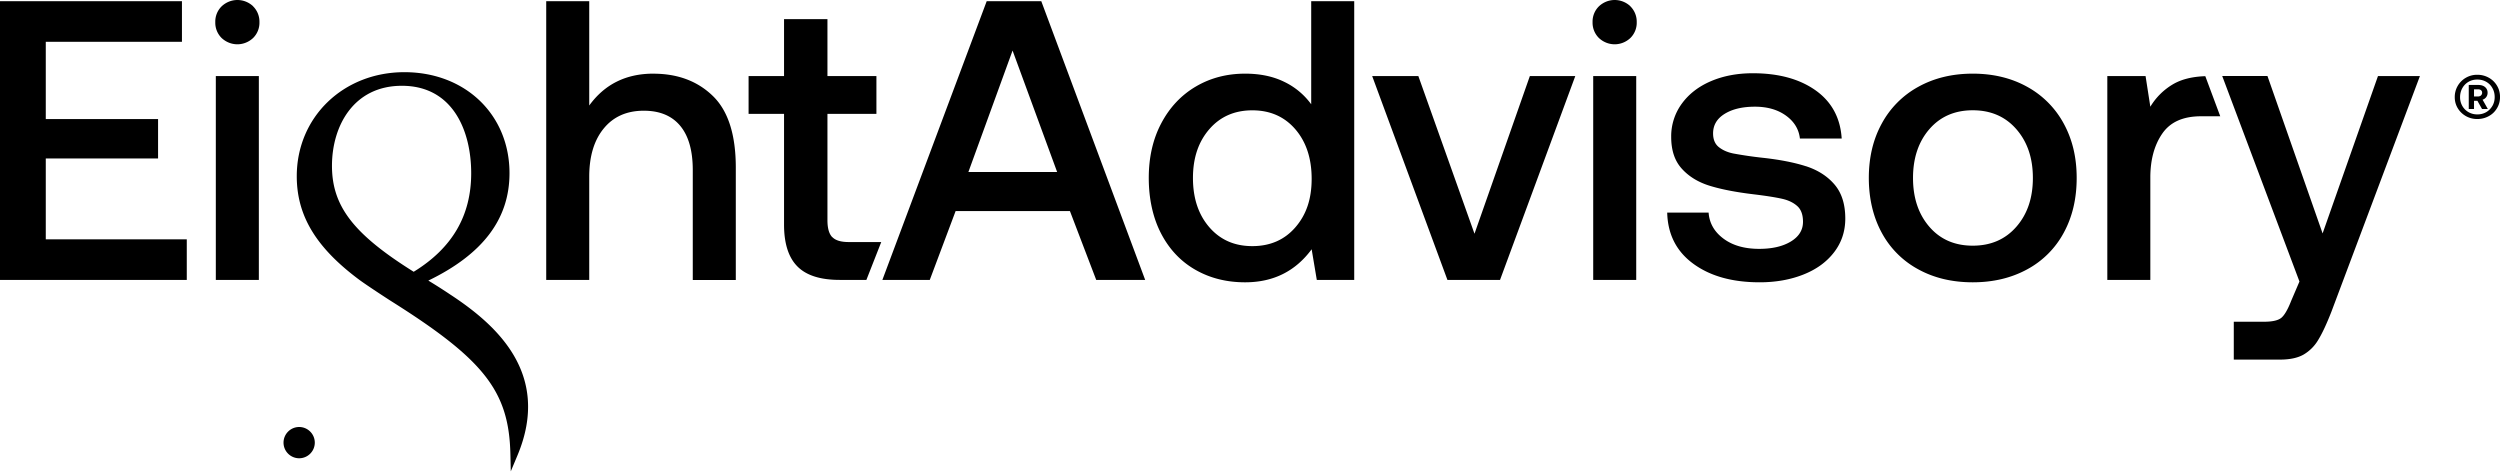
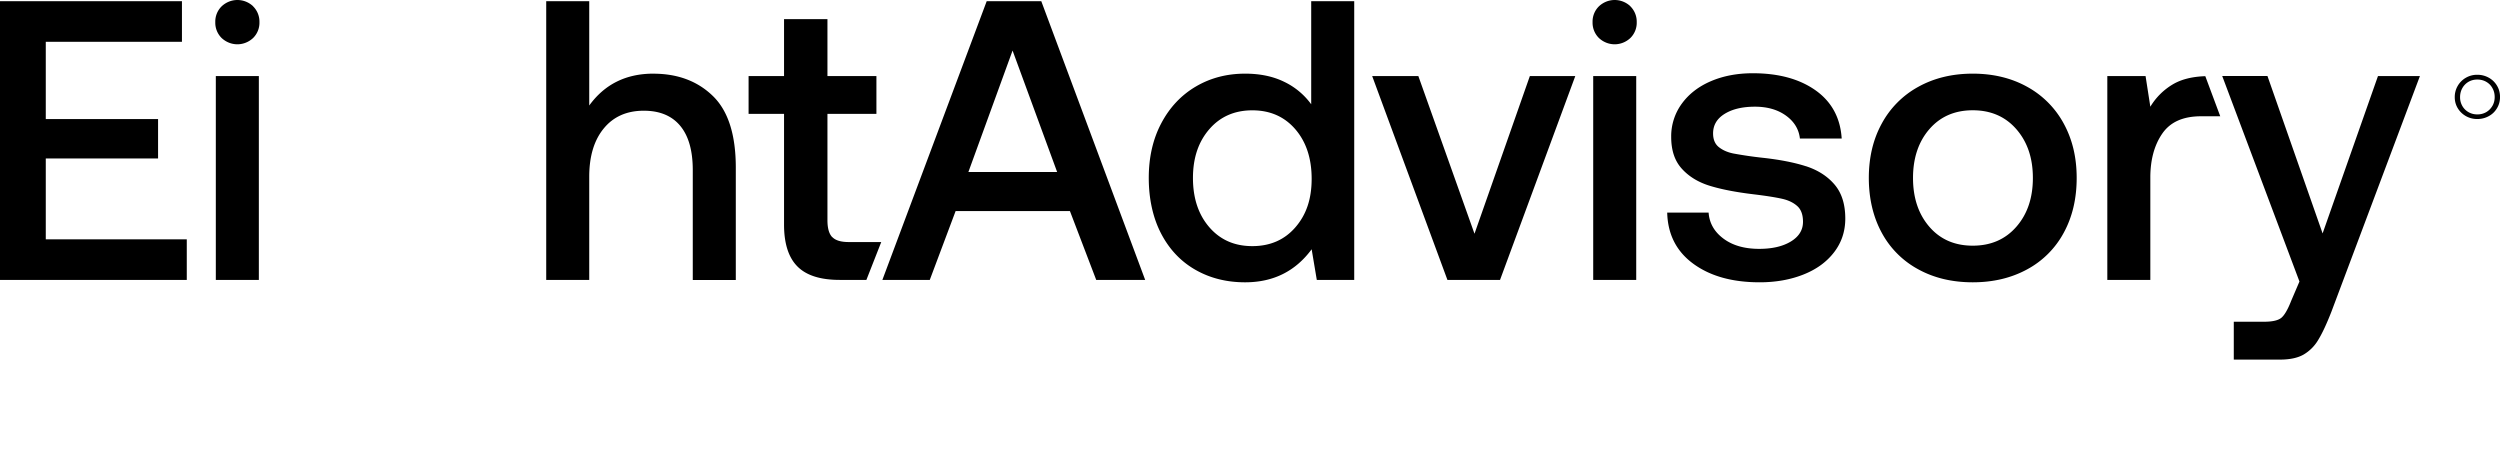
<svg xmlns="http://www.w3.org/2000/svg" viewBox="0 0 180 34">
  <path d="M156.459 6.064a4.653 4.653 0 0 0-1.635 1.621l-.343-2.208h-2.754v14.68h3.097v-7.37c0-1.282.287-2.337.86-3.169.574-.832 1.501-1.246 2.783-1.246h1.391l-1.076-2.888c-.967.035-1.721.23-2.323.58ZM3.296 11.41h8.085V8.573H3.296V3.009H13.1V.085H0v20.071h13.448v-2.924H3.296V11.41Zm15.341-5.933h-3.098v14.68h3.098V5.477Zm28.405-.174c-1.969 0-3.509.764-4.617 2.294V.085h-3.097v20.071h3.097V12.73c0-1.473.347-2.634 1.048-3.484.698-.85 1.657-1.274 2.882-1.274 1.147 0 2.021.364 2.623 1.09.602.726.902 1.788.902 3.183v7.915h3.098v-8.085c0-2.372-.549-4.093-1.65-5.162-1.1-1.069-2.527-1.607-4.286-1.607v-.003Zm12.878 11.77c-.23-.237-.344-.644-.344-1.218V8.198h3.526V5.476h-3.526v-4.1h-3.125v4.1h-2.553v2.722h2.553v7.972c0 1.356.318 2.361.959 3.01.64.65 1.657.973 3.055.973h1.915l1.07-2.726h-2.351c-.556 0-.946-.12-1.176-.358l-.003.004ZM71.043.085 63.53 20.156h3.413l1.862-4.96h8.23l1.894 4.96h3.525L74.972.085h-3.93Zm-1.32 12.301 3.182-8.747 3.21 8.747h-6.392ZM94.41 7.512a5.15 5.15 0 0 0-1.95-1.622c-.804-.393-1.738-.587-2.81-.587-1.321 0-2.504.311-3.555.93-1.051.62-1.88 1.502-2.481 2.638-.602 1.136-.903 2.45-.903 3.943 0 1.494.297 2.864.888 4 .592 1.137 1.416 2.008 2.468 2.61 1.051.601 2.244.902 3.582.902 2.025 0 3.621-.793 4.79-2.379l.371 2.21h2.694V.084h-3.097v7.427h.003Zm-1.147 8.86c-.782.9-1.816 1.349-3.097 1.349s-2.312-.453-3.097-1.363c-.783-.906-1.176-2.089-1.176-3.54s.393-2.605 1.175-3.512c.783-.906 1.817-1.362 3.098-1.362s2.312.453 3.097 1.362c.783.91 1.176 2.1 1.176 3.569 0 1.469-.393 2.598-1.176 3.497Zm12.9.457-4.042-11.352h-3.324l5.419 14.68h3.785l5.419-14.68h-3.271l-3.986 11.352Zm11.645-11.352h-3.097v14.68h3.097V5.477Zm12.214 6.491c-.861-.276-1.923-.481-3.183-.616a28.58 28.58 0 0 1-2.035-.3c-.421-.085-.768-.238-1.048-.46-.276-.22-.414-.55-.414-.988 0-.591.276-1.062.832-1.406.555-.343 1.281-.516 2.18-.516.899 0 1.643.215 2.237.644.592.428.928.98 1.002 1.65h3.009c-.095-1.49-.722-2.648-1.88-3.47-1.157-.82-2.662-1.232-4.516-1.232-1.13 0-2.135.192-3.027.574-.889.382-1.586.924-2.092 1.621a3.977 3.977 0 0 0-.761 2.393c0 .956.251 1.717.761 2.28.506.563 1.175.973 2.007 1.232.832.258 1.887.463 3.168.616.938.113 1.629.226 2.078.329.45.106.807.283 1.076.53.269.249.4.624.4 1.12 0 .59-.29 1.065-.874 1.419-.584.354-1.342.53-2.28.53-1.051 0-1.908-.243-2.566-.732-.659-.488-1.02-1.111-1.076-1.88h-2.981c.039 1.569.666 2.797 1.88 3.685 1.214.889 2.803 1.335 4.775 1.335 1.165 0 2.216-.188 3.154-.56.938-.371 1.671-.905 2.209-1.606.535-.698.804-1.505.804-2.422 0-1.033-.259-1.848-.776-2.453-.517-.605-1.203-1.04-2.063-1.32v.003Zm15.931-5.72c-1.136-.63-2.442-.945-3.915-.945-1.473 0-2.775.315-3.915.945a6.578 6.578 0 0 0-2.637 2.651c-.623 1.137-.931 2.443-.931 3.915 0 1.473.311 2.807.931 3.944a6.479 6.479 0 0 0 2.637 2.637c1.136.623 2.442.931 3.915.931 1.473 0 2.775-.311 3.915-.931a6.479 6.479 0 0 0 2.637-2.637c.62-1.136.931-2.453.931-3.944 0-1.49-.311-2.775-.931-3.915a6.603 6.603 0 0 0-2.637-2.651Zm-.775 10.078c-.793.91-1.841 1.363-3.14 1.363-1.299 0-2.343-.453-3.126-1.363-.782-.906-1.175-2.078-1.175-3.512 0-1.433.393-2.605 1.175-3.511.783-.906 1.827-1.363 3.126-1.363s2.347.453 3.14 1.363c.793.91 1.189 2.078 1.189 3.511 0 1.434-.396 2.606-1.189 3.512Zm22.047.474-3.968-11.327H160l5.561 14.796-.602 1.406c-.247.63-.488 1.037-.715 1.217-.23.181-.64.273-1.232.273h-2.18v2.726h3.327c.708 0 1.271-.12 1.692-.358a2.95 2.95 0 0 0 1.062-1.062c.287-.467.602-1.143.946-2.021l6.375-16.974h-3.02l-3.986 11.328-.003-.004ZM18.227.453A1.657 1.657 0 0 0 17.094 0c-.418 0-.825.163-1.133.453a1.541 1.541 0 0 0-.46 1.14 1.547 1.547 0 0 0 .456 1.143c.308.29.715.453 1.133.453.418 0 .825-.162 1.133-.453a1.54 1.54 0 0 0 .457-1.143 1.55 1.55 0 0 0-.46-1.14h.007Zm99.164 0A1.657 1.657 0 0 0 116.258 0c-.418 0-.825.163-1.133.453a1.54 1.54 0 0 0-.46 1.14 1.547 1.547 0 0 0 .457 1.143c.307.29.715.453 1.132.453.418 0 .825-.162 1.133-.453a1.537 1.537 0 0 0 .457-1.143 1.551 1.551 0 0 0-.46-1.14h.007Zm62.395 5.72a1.562 1.562 0 0 0-.591-.577 1.66 1.66 0 0 0-.832-.212 1.6 1.6 0 0 0-.817.212 1.592 1.592 0 0 0-.804 1.395c0 .297.071.56.216.8.145.24.34.428.588.57.248.138.52.209.817.209.298 0 .581-.071.832-.21.252-.137.446-.328.591-.573.146-.244.216-.51.216-.803 0-.294-.07-.57-.216-.81Zm-.332 1.448c-.11.191-.259.343-.446.453a1.26 1.26 0 0 1-.641.163c-.237 0-.442-.053-.634-.163a1.18 1.18 0 0 1-.446-.446 1.25 1.25 0 0 1-.162-.634c0-.233.053-.453.162-.647.11-.195.259-.347.446-.457.192-.11.4-.163.634-.163.234 0 .45.053.641.163.191.11.34.258.446.453.109.191.163.407.163.644 0 .238-.054.446-.163.638V7.62Z" />
-   <path d="M179.01 6.988a.512.512 0 0 0 .096-.308.508.508 0 0 0-.181-.41c-.12-.103-.286-.153-.492-.153h-.683v1.731h.379v-.591h.244l.333.591h.417l-.378-.669a.529.529 0 0 0 .269-.195l-.004.004Zm-.382-.113a.317.317 0 0 1-.22.07h-.279V6.43h.279c.096 0 .17.02.223.063a.224.224 0 0 1 .082.184.249.249 0 0 1-.085.195v.004ZM21.54 30.744c-.62 0-1.126.506-1.126 1.126 0 .62.506 1.125 1.126 1.125.62 0 1.125-.506 1.125-1.125 0-.62-.506-1.126-1.125-1.126Zm10.953-9.487a40.6 40.6 0 0 0-1.653-1.055c3.933-1.905 5.844-4.44 5.844-7.735 0-4.212-3.182-7.27-7.568-7.27-4.386 0-7.749 3.22-7.749 7.493 0 2.836 1.384 5.133 4.492 7.448.514.382 2.04 1.377 2.283 1.53 6.733 4.237 8.503 6.502 8.606 11.023l.028 1.246.482-1.15c2.463-5.88-1.54-9.4-4.769-11.534l.004.004Zm-8.591-9.32c0-2.868 1.557-5.76 5.034-5.76 3.677 0 4.99 3.25 4.99 6.294 0 3.044-1.355 5.387-4.14 7.097-4.34-2.715-5.884-4.726-5.884-7.632Z" />
</svg>